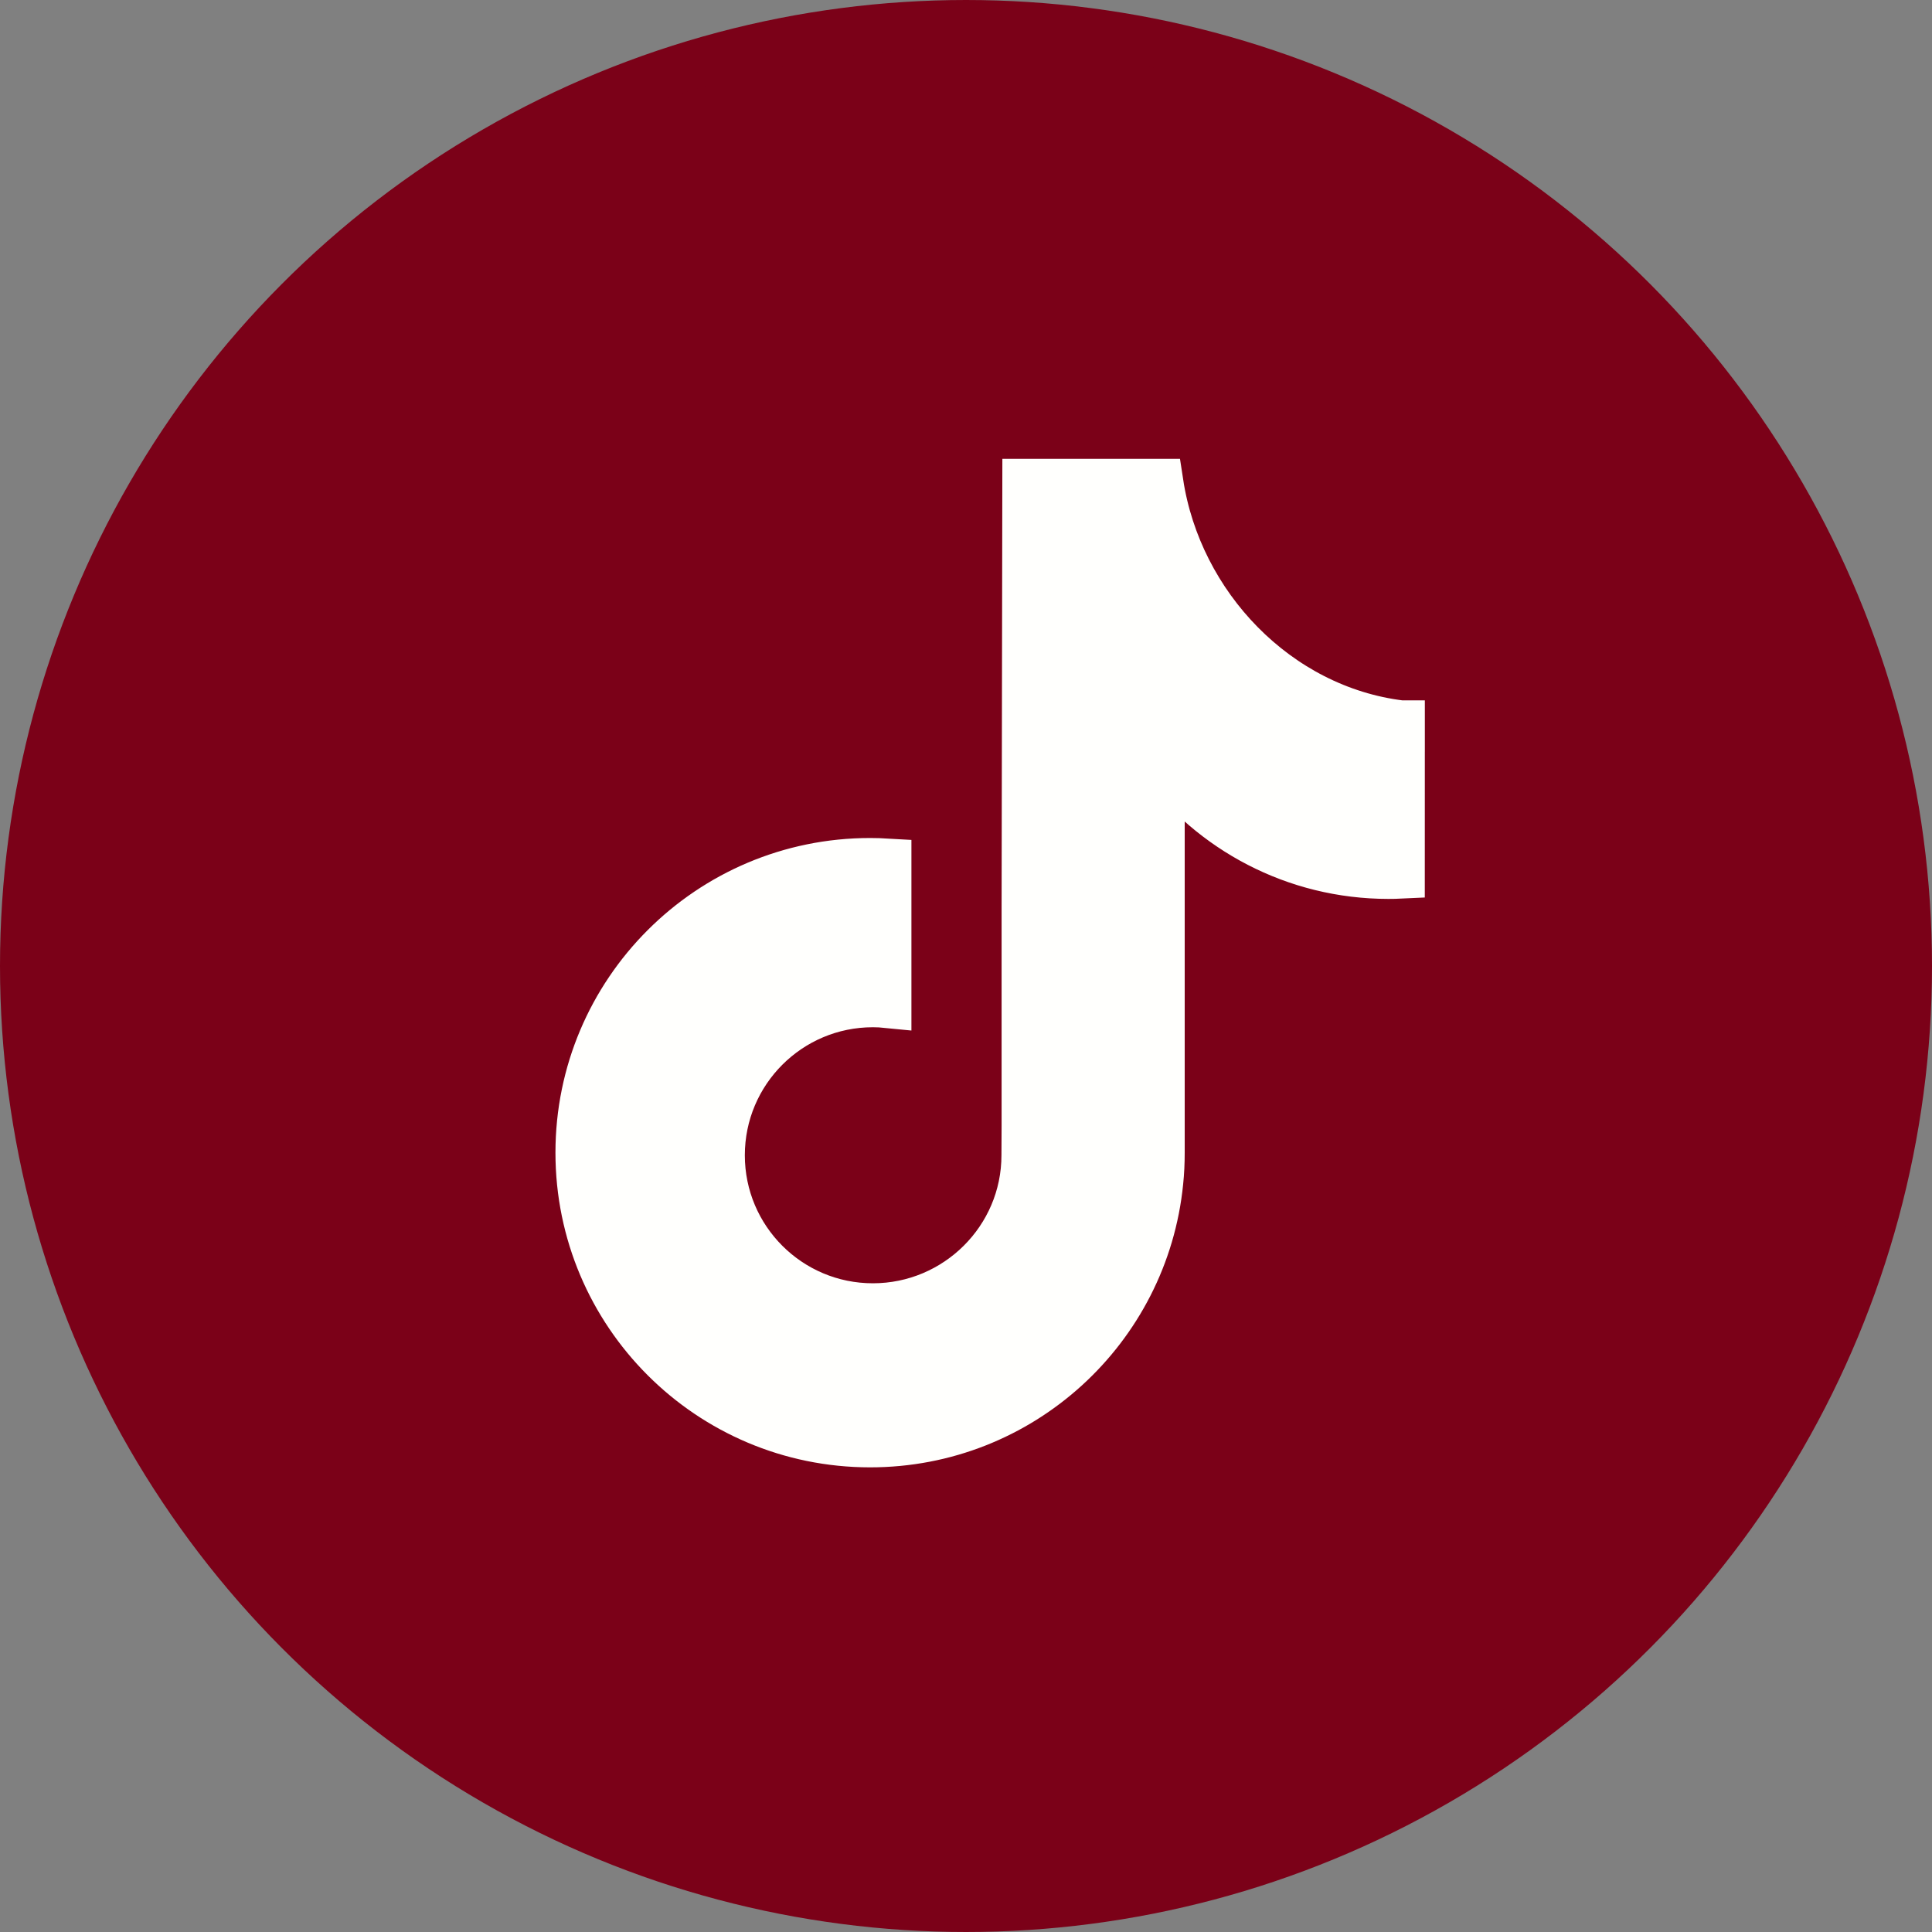
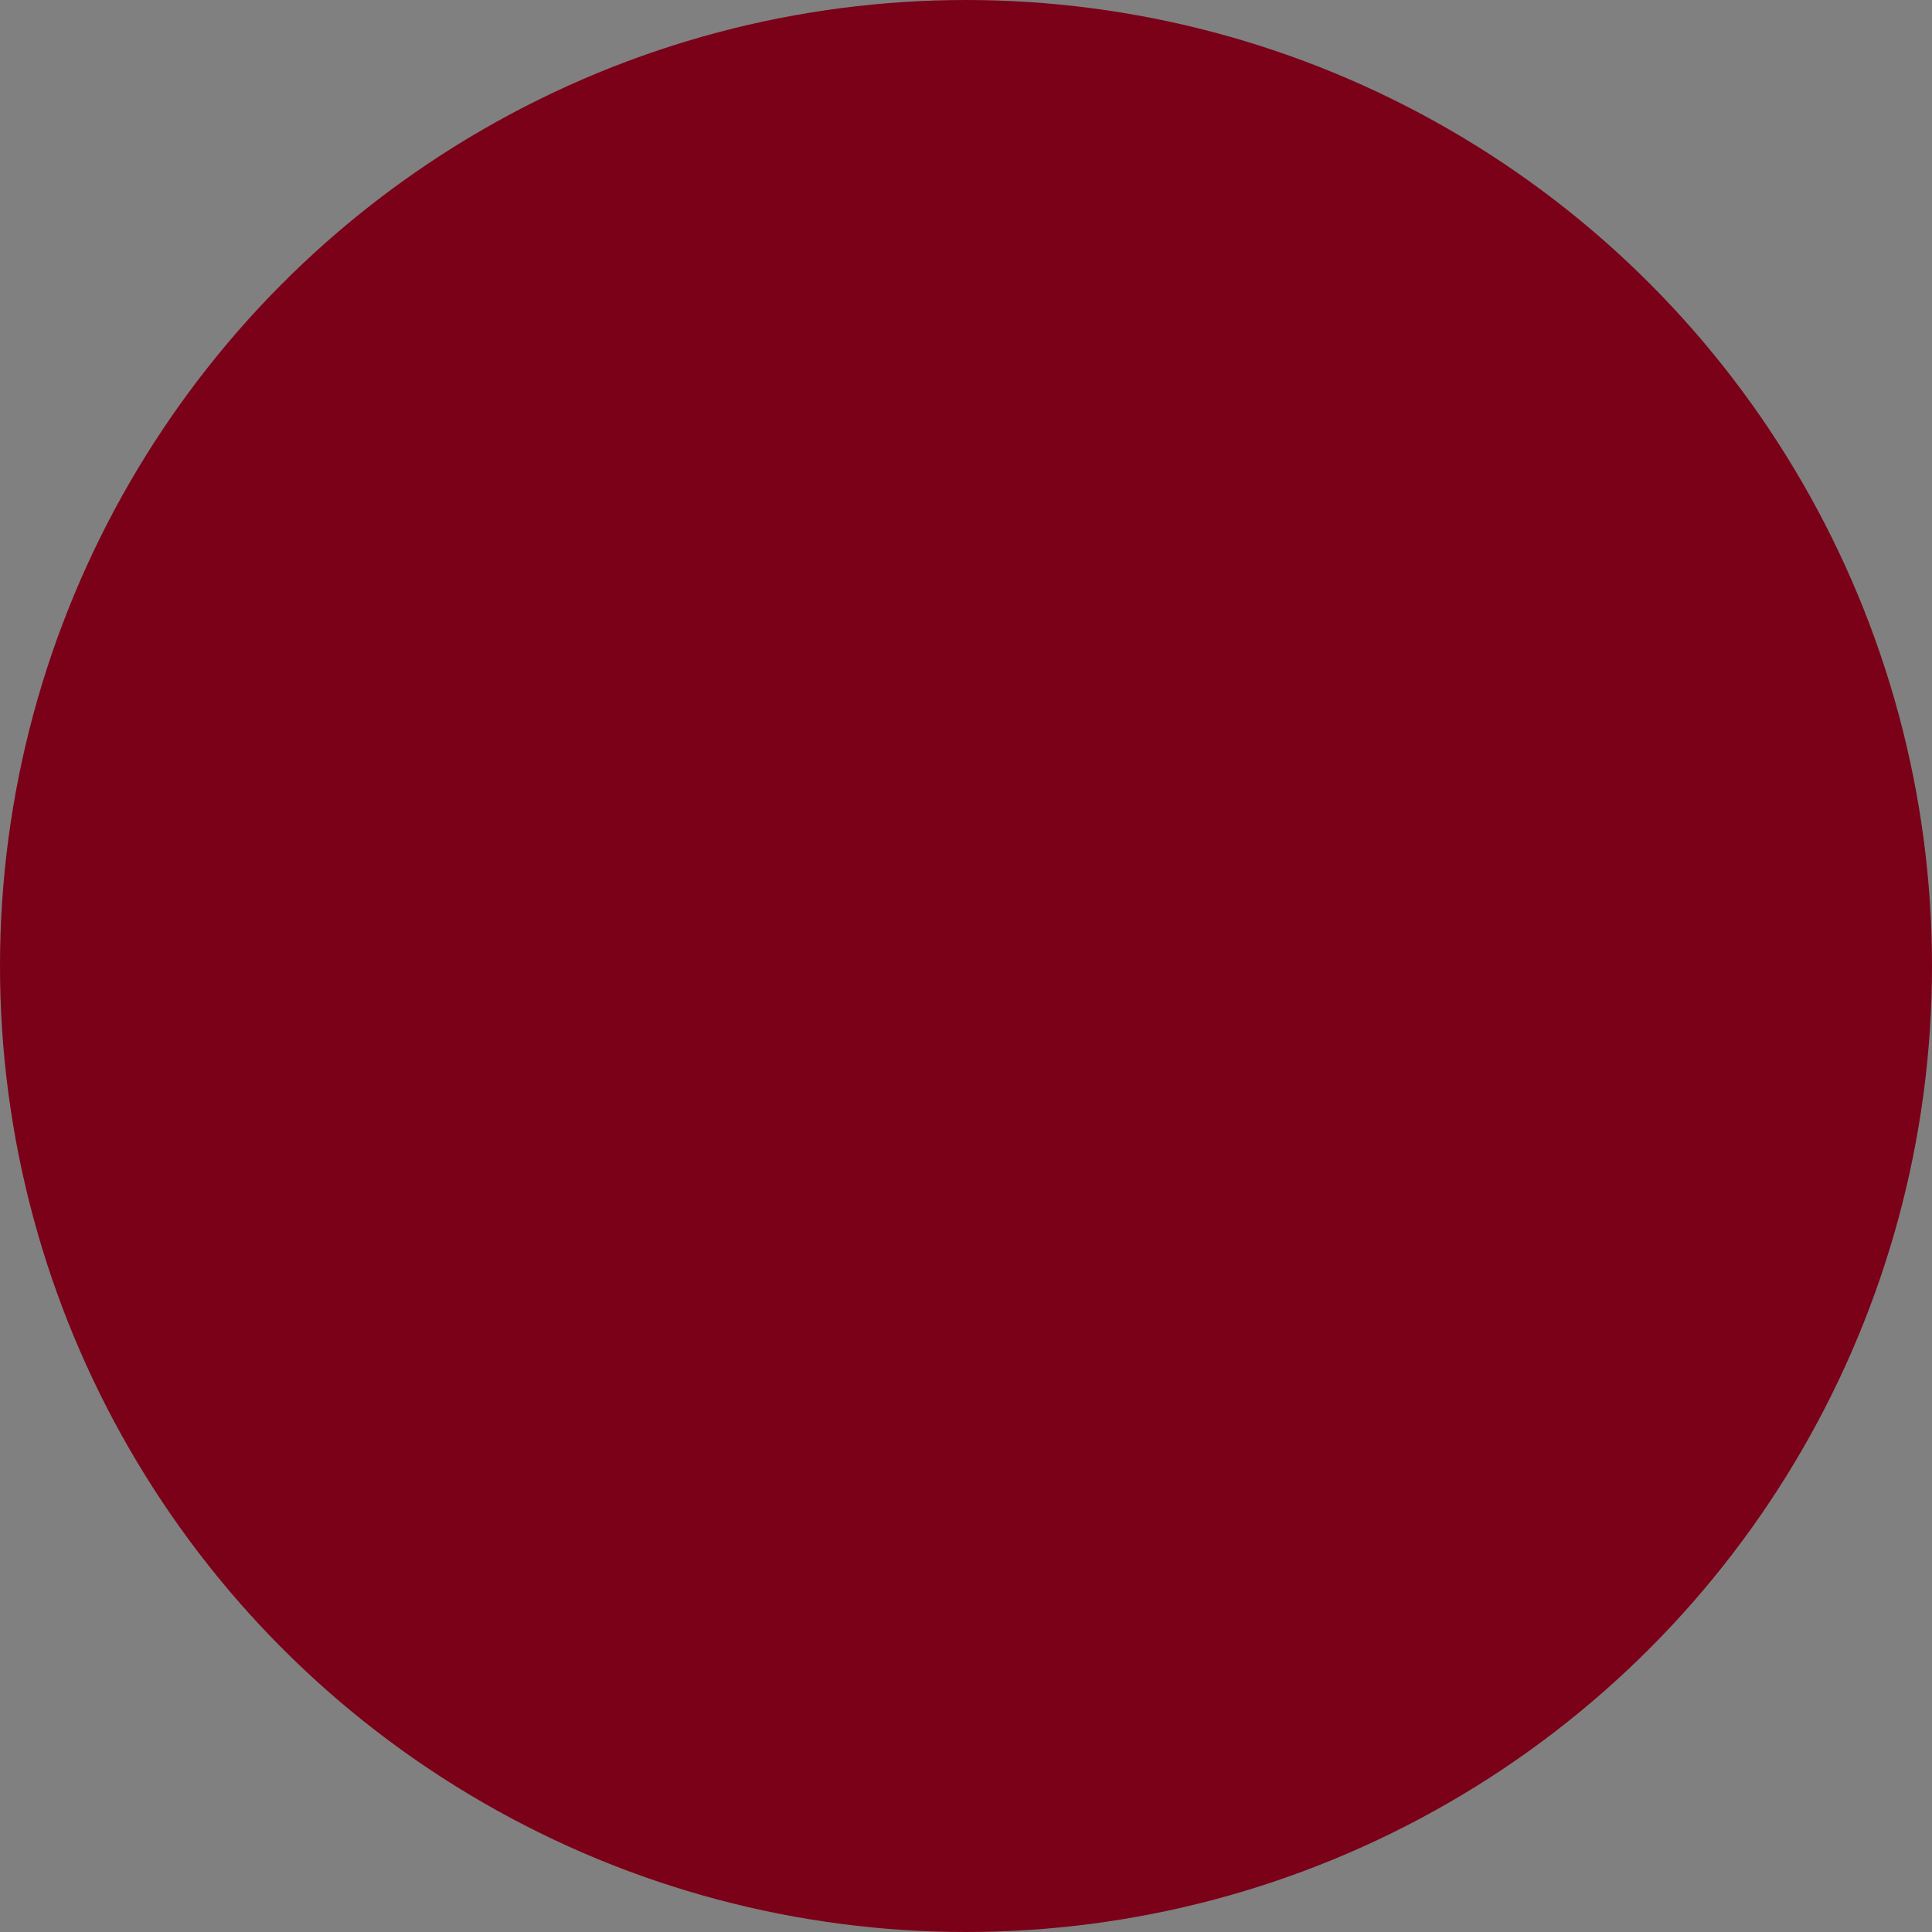
<svg xmlns="http://www.w3.org/2000/svg" width="40" height="40" viewBox="0 0 40 40" fill="none">
  <rect x="0" y="0" width="40" height="40" fill="#808080" stroke="none" />
  <circle cx="20" cy="20" r="19.5" fill="#7B0118" stroke="#7B0118" />
-   <path d="M29 15C26.435 14.687 24.389 12.541 24.001 10H21.252L21.237 18.786V23.305L21.234 23.919C21.234 25.658 19.812 27.069 18.072 27.069C16.333 27.069 14.921 25.659 14.921 23.919C14.921 22.178 16.332 20.768 18.072 20.768C18.172 20.768 18.271 20.773 18.37 20.783V17.861C18.252 17.854 18.134 17.85 18.015 17.85C14.693 17.85 12 20.543 12 23.865C12 27.187 14.693 29.88 18.015 29.88C21.132 29.88 23.695 27.509 23.998 24.472C24.019 24.273 24.028 24.07 24.028 23.865V15.724C25.095 17.172 26.811 18.111 28.747 18.111C28.832 18.111 28.915 18.109 28.999 18.105L29 14.5L29 15Z" fill="#FFFFFD" stroke="#FFFFFD" />
</svg>